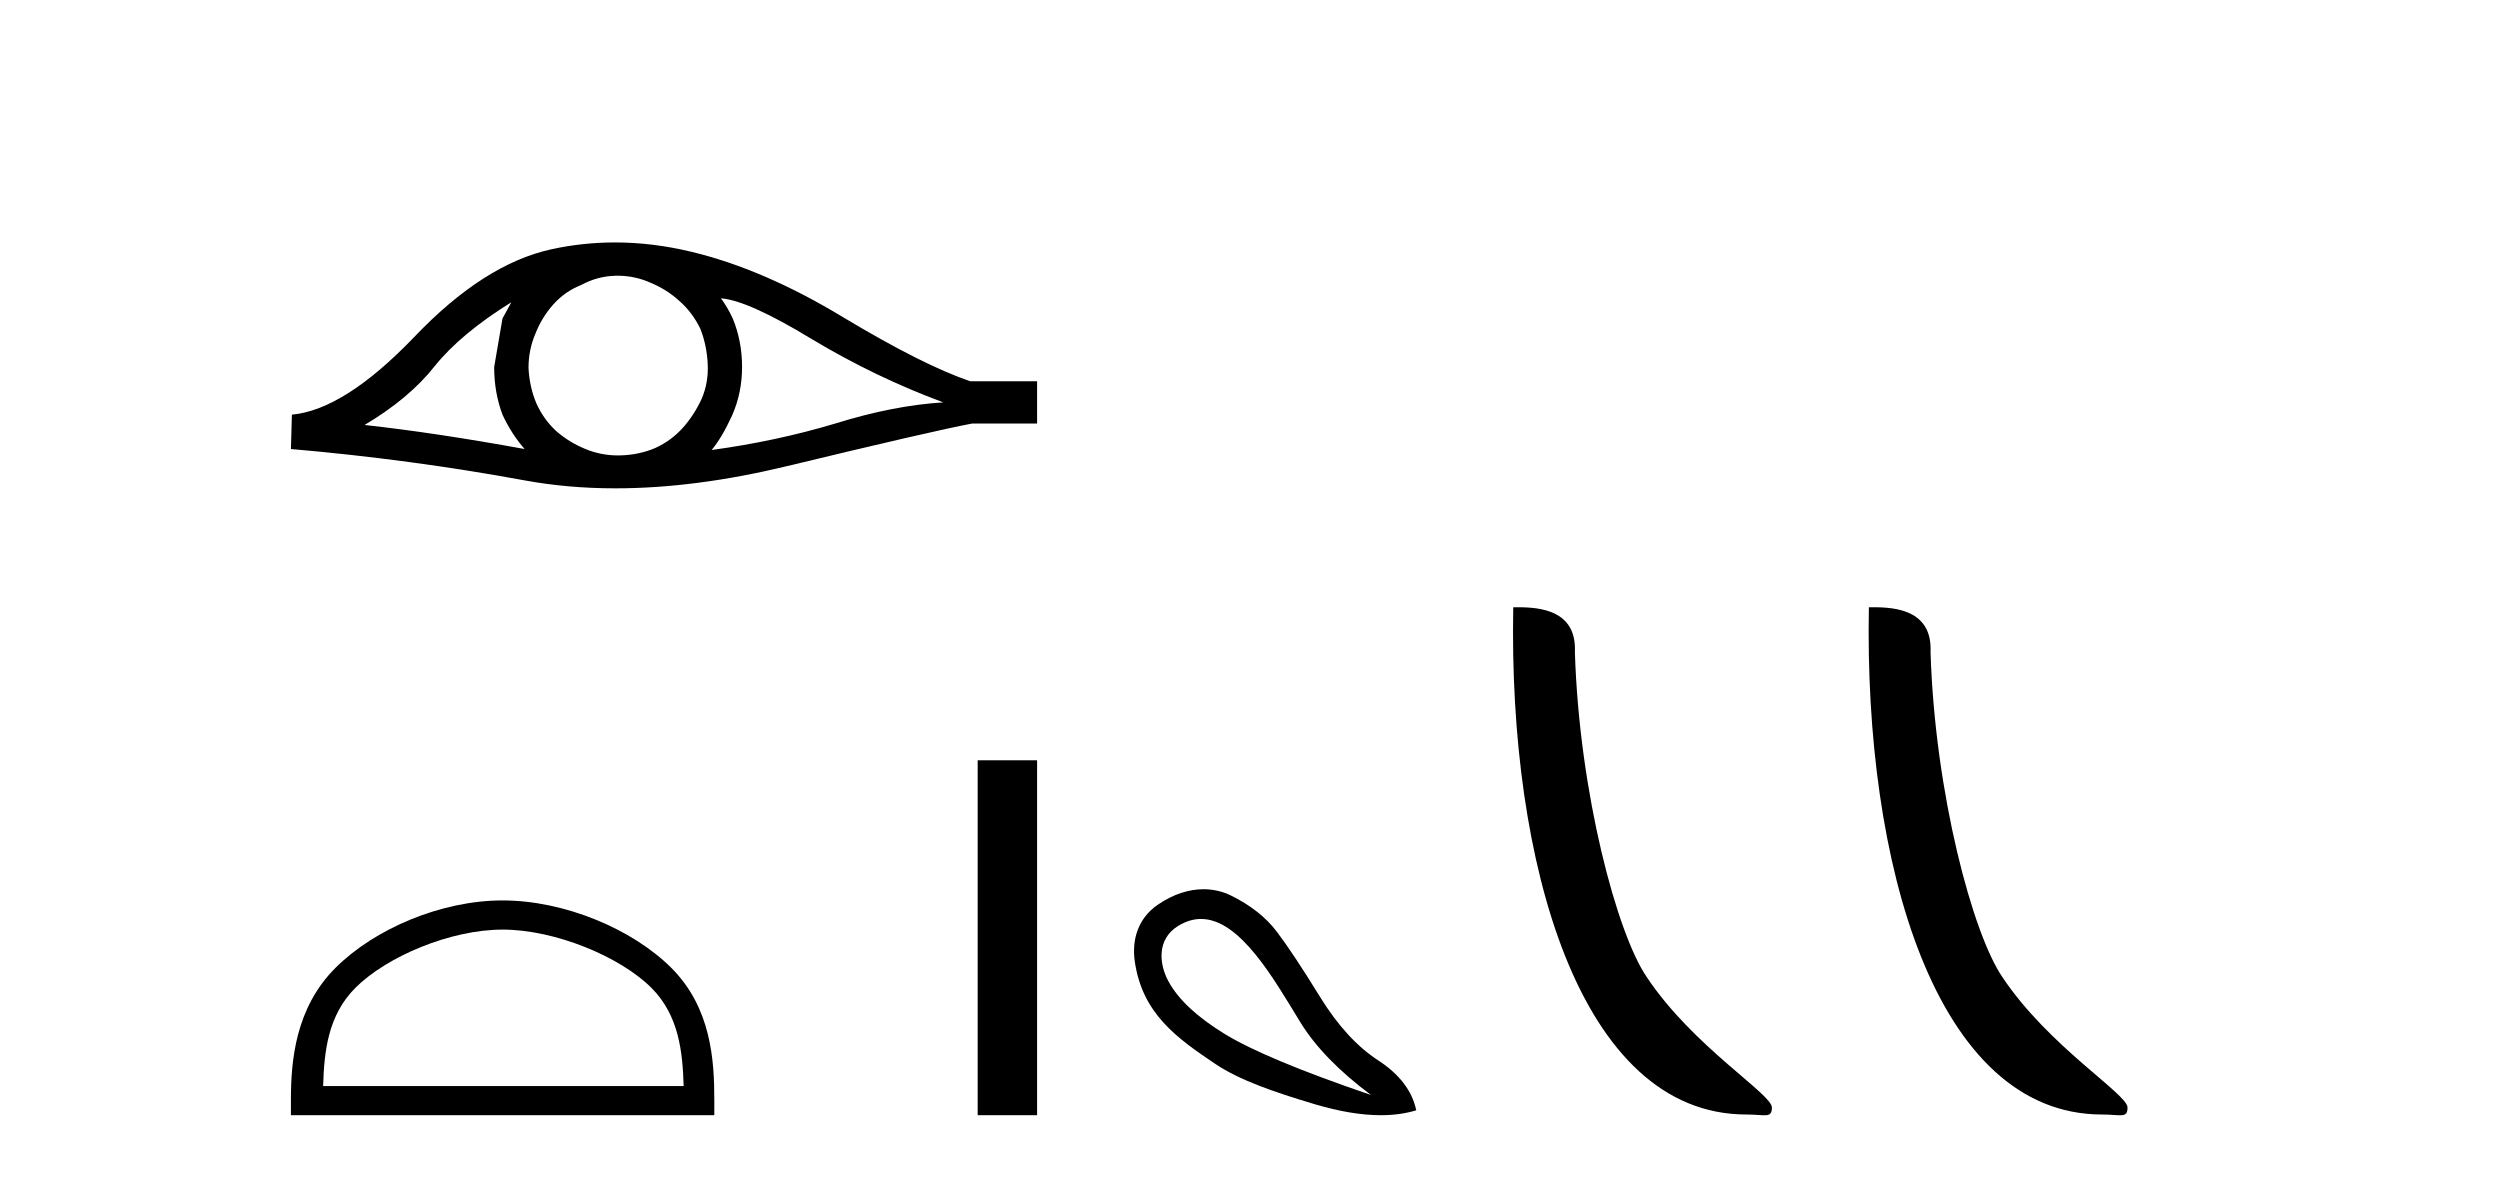
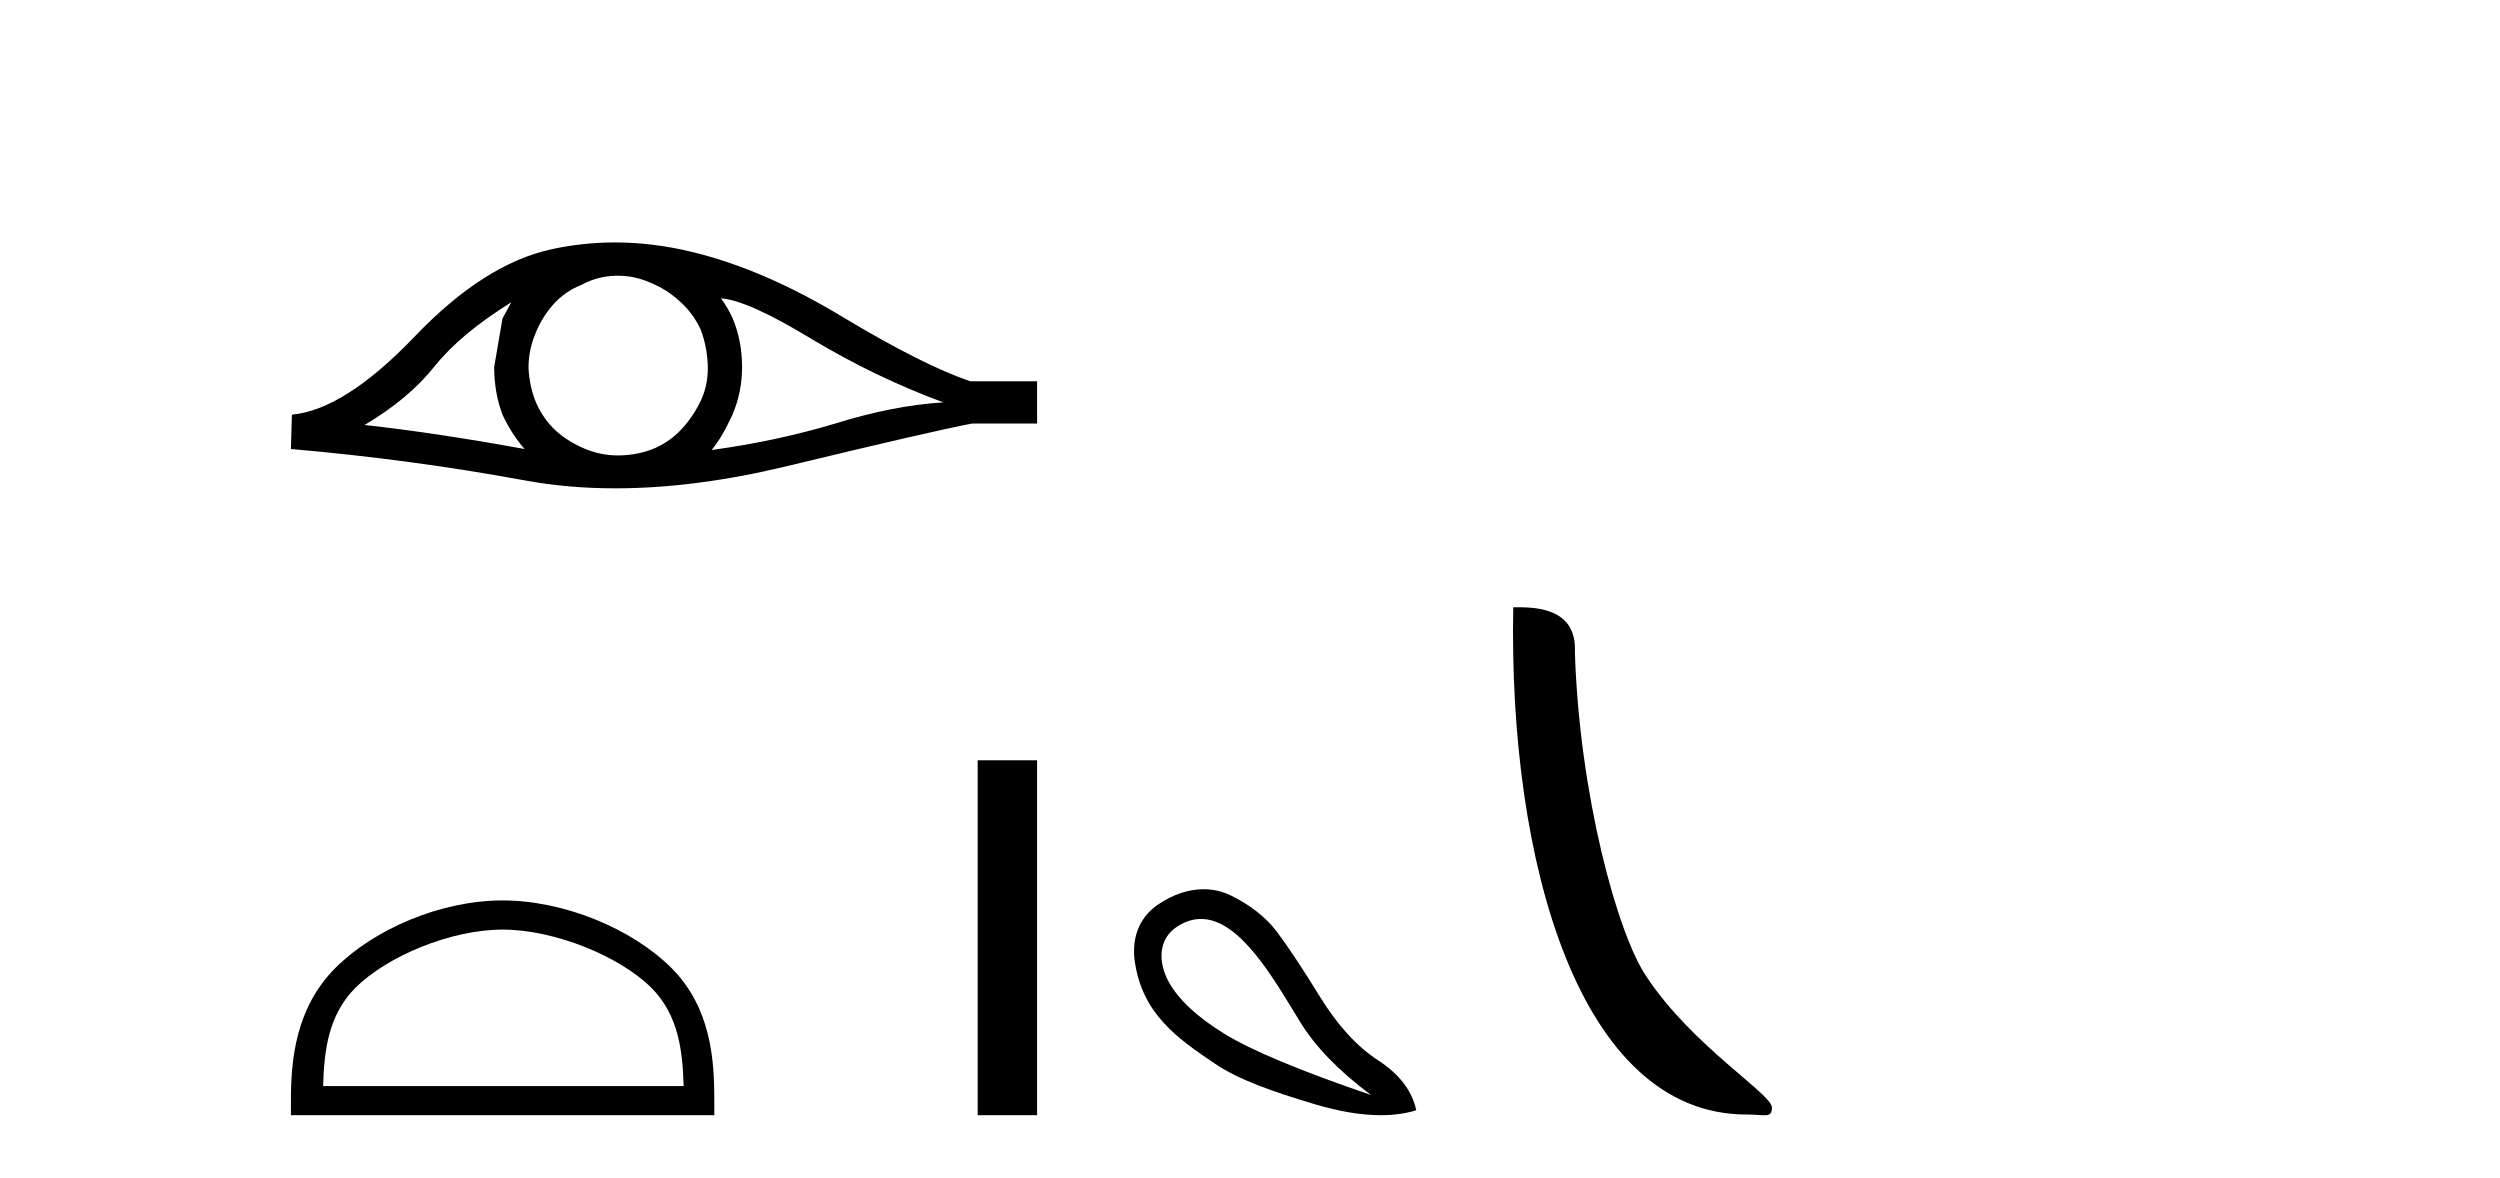
<svg xmlns="http://www.w3.org/2000/svg" width="87.0" height="41.0">
  <path d="M 17.795 10.518 Q 17.658 10.775 17.487 11.082 L 17.197 12.773 Q 17.197 13.662 17.487 14.43 Q 17.795 15.097 18.256 15.626 Q 15.164 15.062 12.687 14.789 Q 14.241 13.867 15.13 12.739 Q 16.035 11.612 17.795 10.518 ZM 25.089 10.382 Q 26.029 10.45 28.249 11.8 Q 30.47 13.132 32.828 14.003 Q 31.102 14.106 29.069 14.738 Q 27.019 15.353 24.764 15.66 Q 25.123 15.233 25.482 14.447 Q 25.824 13.662 25.824 12.773 Q 25.824 11.868 25.499 11.082 Q 25.328 10.706 25.089 10.382 ZM 21.495 9.595 Q 22.085 9.595 22.629 9.835 Q 23.21 10.074 23.654 10.484 Q 24.098 10.877 24.372 11.441 Q 24.594 12.005 24.628 12.654 Q 24.662 13.303 24.423 13.867 Q 24.167 14.43 23.774 14.875 Q 23.364 15.336 22.8 15.592 Q 22.236 15.831 21.587 15.848 Q 21.545 15.849 21.503 15.849 Q 20.916 15.849 20.374 15.626 Q 19.793 15.387 19.349 14.994 Q 18.922 14.601 18.666 14.037 Q 18.427 13.474 18.392 12.807 Q 18.392 12.175 18.632 11.612 Q 18.854 11.048 19.247 10.604 Q 19.657 10.142 20.22 9.92 Q 20.784 9.613 21.416 9.596 Q 21.456 9.595 21.495 9.595 ZM 21.401 8.437 Q 20.283 8.437 19.195 8.673 Q 16.838 9.186 14.412 11.731 Q 11.986 14.26 10.158 14.43 L 10.124 15.626 Q 14.275 15.985 18.273 16.72 Q 19.768 16.994 21.417 16.994 Q 24.18 16.994 27.378 16.224 Q 32.469 14.994 33.836 14.738 L 36.091 14.738 L 36.091 13.269 L 33.767 13.269 Q 32.11 12.705 29.326 11.031 Q 26.558 9.357 24.047 8.759 Q 22.704 8.437 21.401 8.437 Z" style="fill:#000000;stroke:none" />
  <path d="M 17.491 32.35 C 19.304 32.35 21.572 33.281 22.67 34.378 C 23.63 35.339 23.755 36.612 23.791 37.795 L 11.245 37.795 C 11.28 36.612 11.406 35.339 12.366 34.378 C 13.464 33.281 15.679 32.35 17.491 32.35 ZM 17.491 31.335 C 15.341 31.335 13.028 32.329 11.672 33.684 C 10.282 35.075 10.124 36.906 10.124 38.275 L 10.124 38.809 L 24.858 38.809 L 24.858 38.275 C 24.858 36.906 24.754 35.075 23.364 33.684 C 22.008 32.329 19.641 31.335 17.491 31.335 Z" style="fill:#000000;stroke:none" />
  <path d="M 34.023 26.458 L 34.023 38.809 L 36.091 38.809 L 36.091 26.458 Z" style="fill:#000000;stroke:none" />
  <path d="M 41.794 31.98 C 43.152 31.98 44.321 34.054 45.241 35.556 C 45.766 36.419 46.589 37.268 47.71 38.105 C 45.255 37.268 43.551 36.556 42.599 35.969 C 41.647 35.382 41.002 34.777 40.664 34.154 C 40.325 33.531 40.264 32.687 40.984 32.232 C 41.261 32.058 41.531 31.98 41.794 31.98 ZM 41.883 30.945 C 41.389 30.945 40.844 31.105 40.29 31.485 C 39.599 31.958 39.385 32.71 39.489 33.447 C 39.748 35.277 40.961 36.129 42.292 37.024 C 43.129 37.586 44.316 37.998 45.748 38.425 C 46.608 38.681 47.376 38.809 48.053 38.809 C 48.504 38.809 48.915 38.752 49.285 38.638 C 49.143 37.962 48.702 37.384 47.964 36.903 C 47.225 36.423 46.549 35.685 45.935 34.688 C 45.321 33.691 44.823 32.94 44.441 32.433 C 44.058 31.925 43.524 31.503 42.839 31.165 C 42.555 31.025 42.232 30.945 41.883 30.945 Z" style="fill:#000000;stroke:none" />
  <path d="M 60.777 38.785 C 61.431 38.785 61.662 38.932 61.662 38.539 C 61.662 38.071 58.915 36.418 57.308 34.004 C 56.277 32.504 54.96 27.607 54.806 22.695 C 54.883 21.083 53.301 21.132 52.661 21.132 C 52.49 30.016 54.964 38.785 60.777 38.785 Z" style="fill:#000000;stroke:none" />
-   <path d="M 73.153 38.785 C 73.807 38.785 74.038 38.932 74.038 38.539 C 74.038 38.071 71.292 36.418 69.684 34.004 C 68.653 32.504 67.336 27.607 67.183 22.695 C 67.259 21.083 65.678 21.132 65.037 21.132 C 64.866 30.016 67.341 38.785 73.153 38.785 Z" style="fill:#000000;stroke:none" />
</svg>